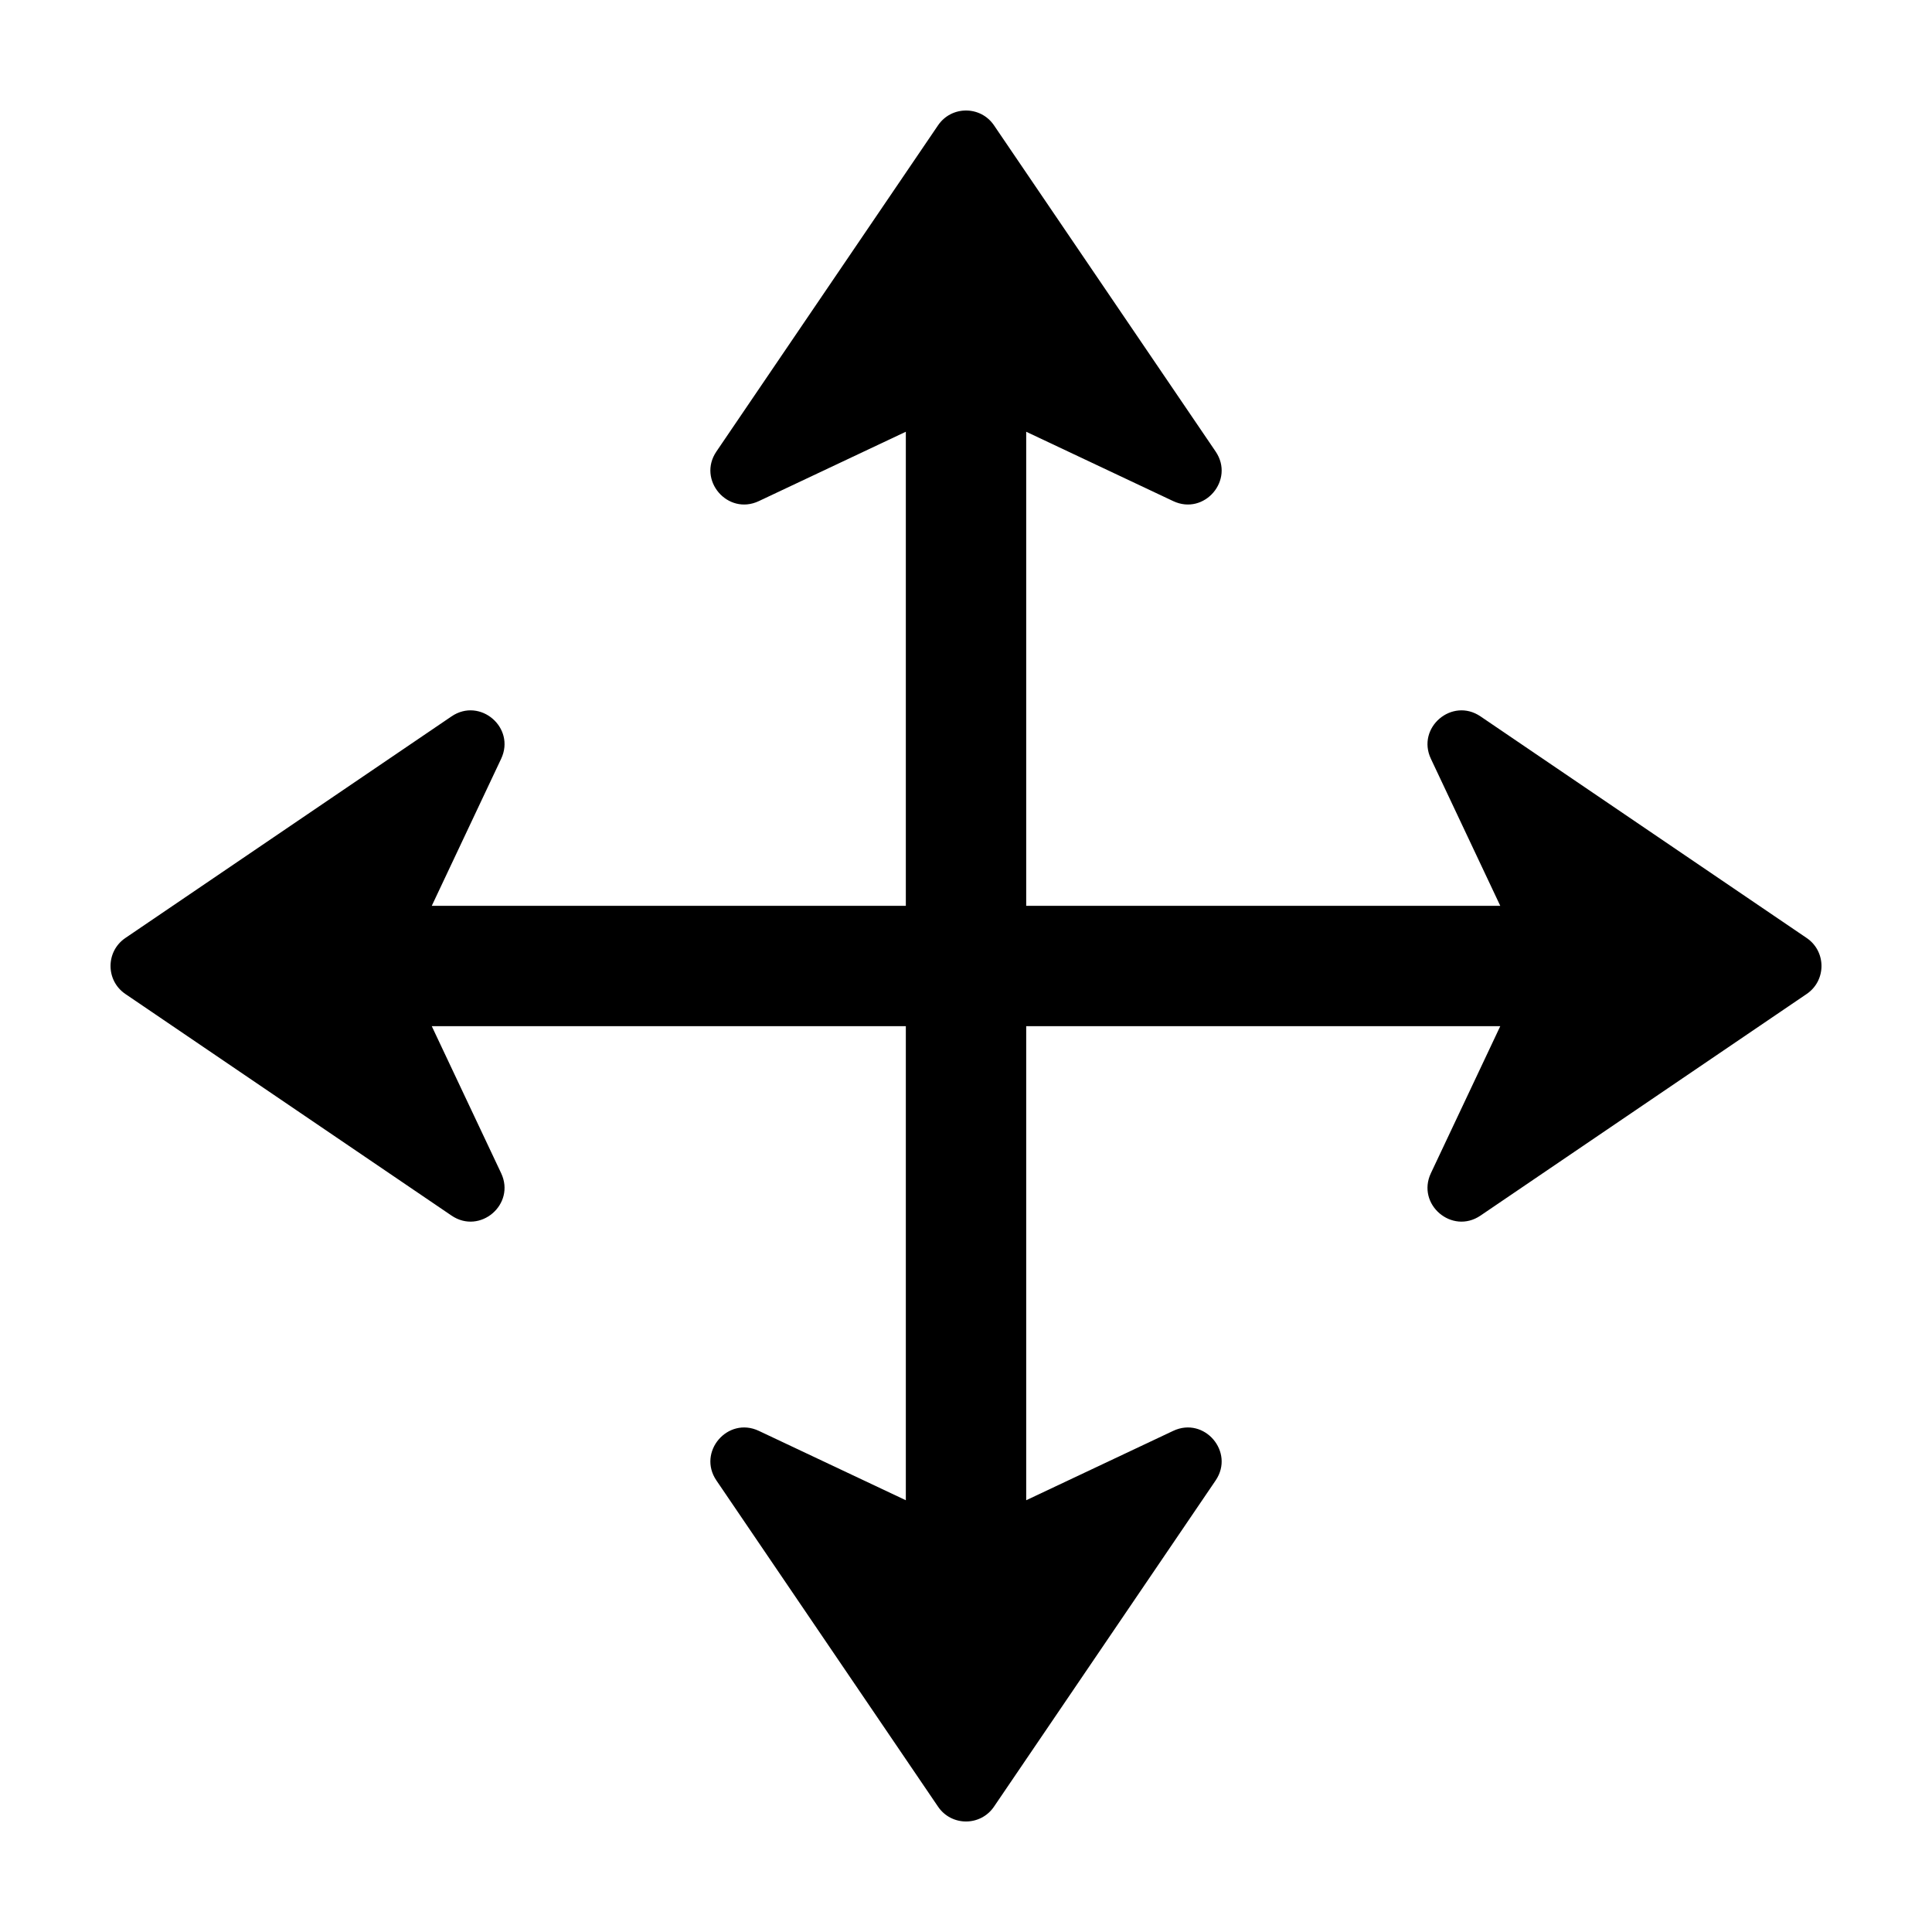
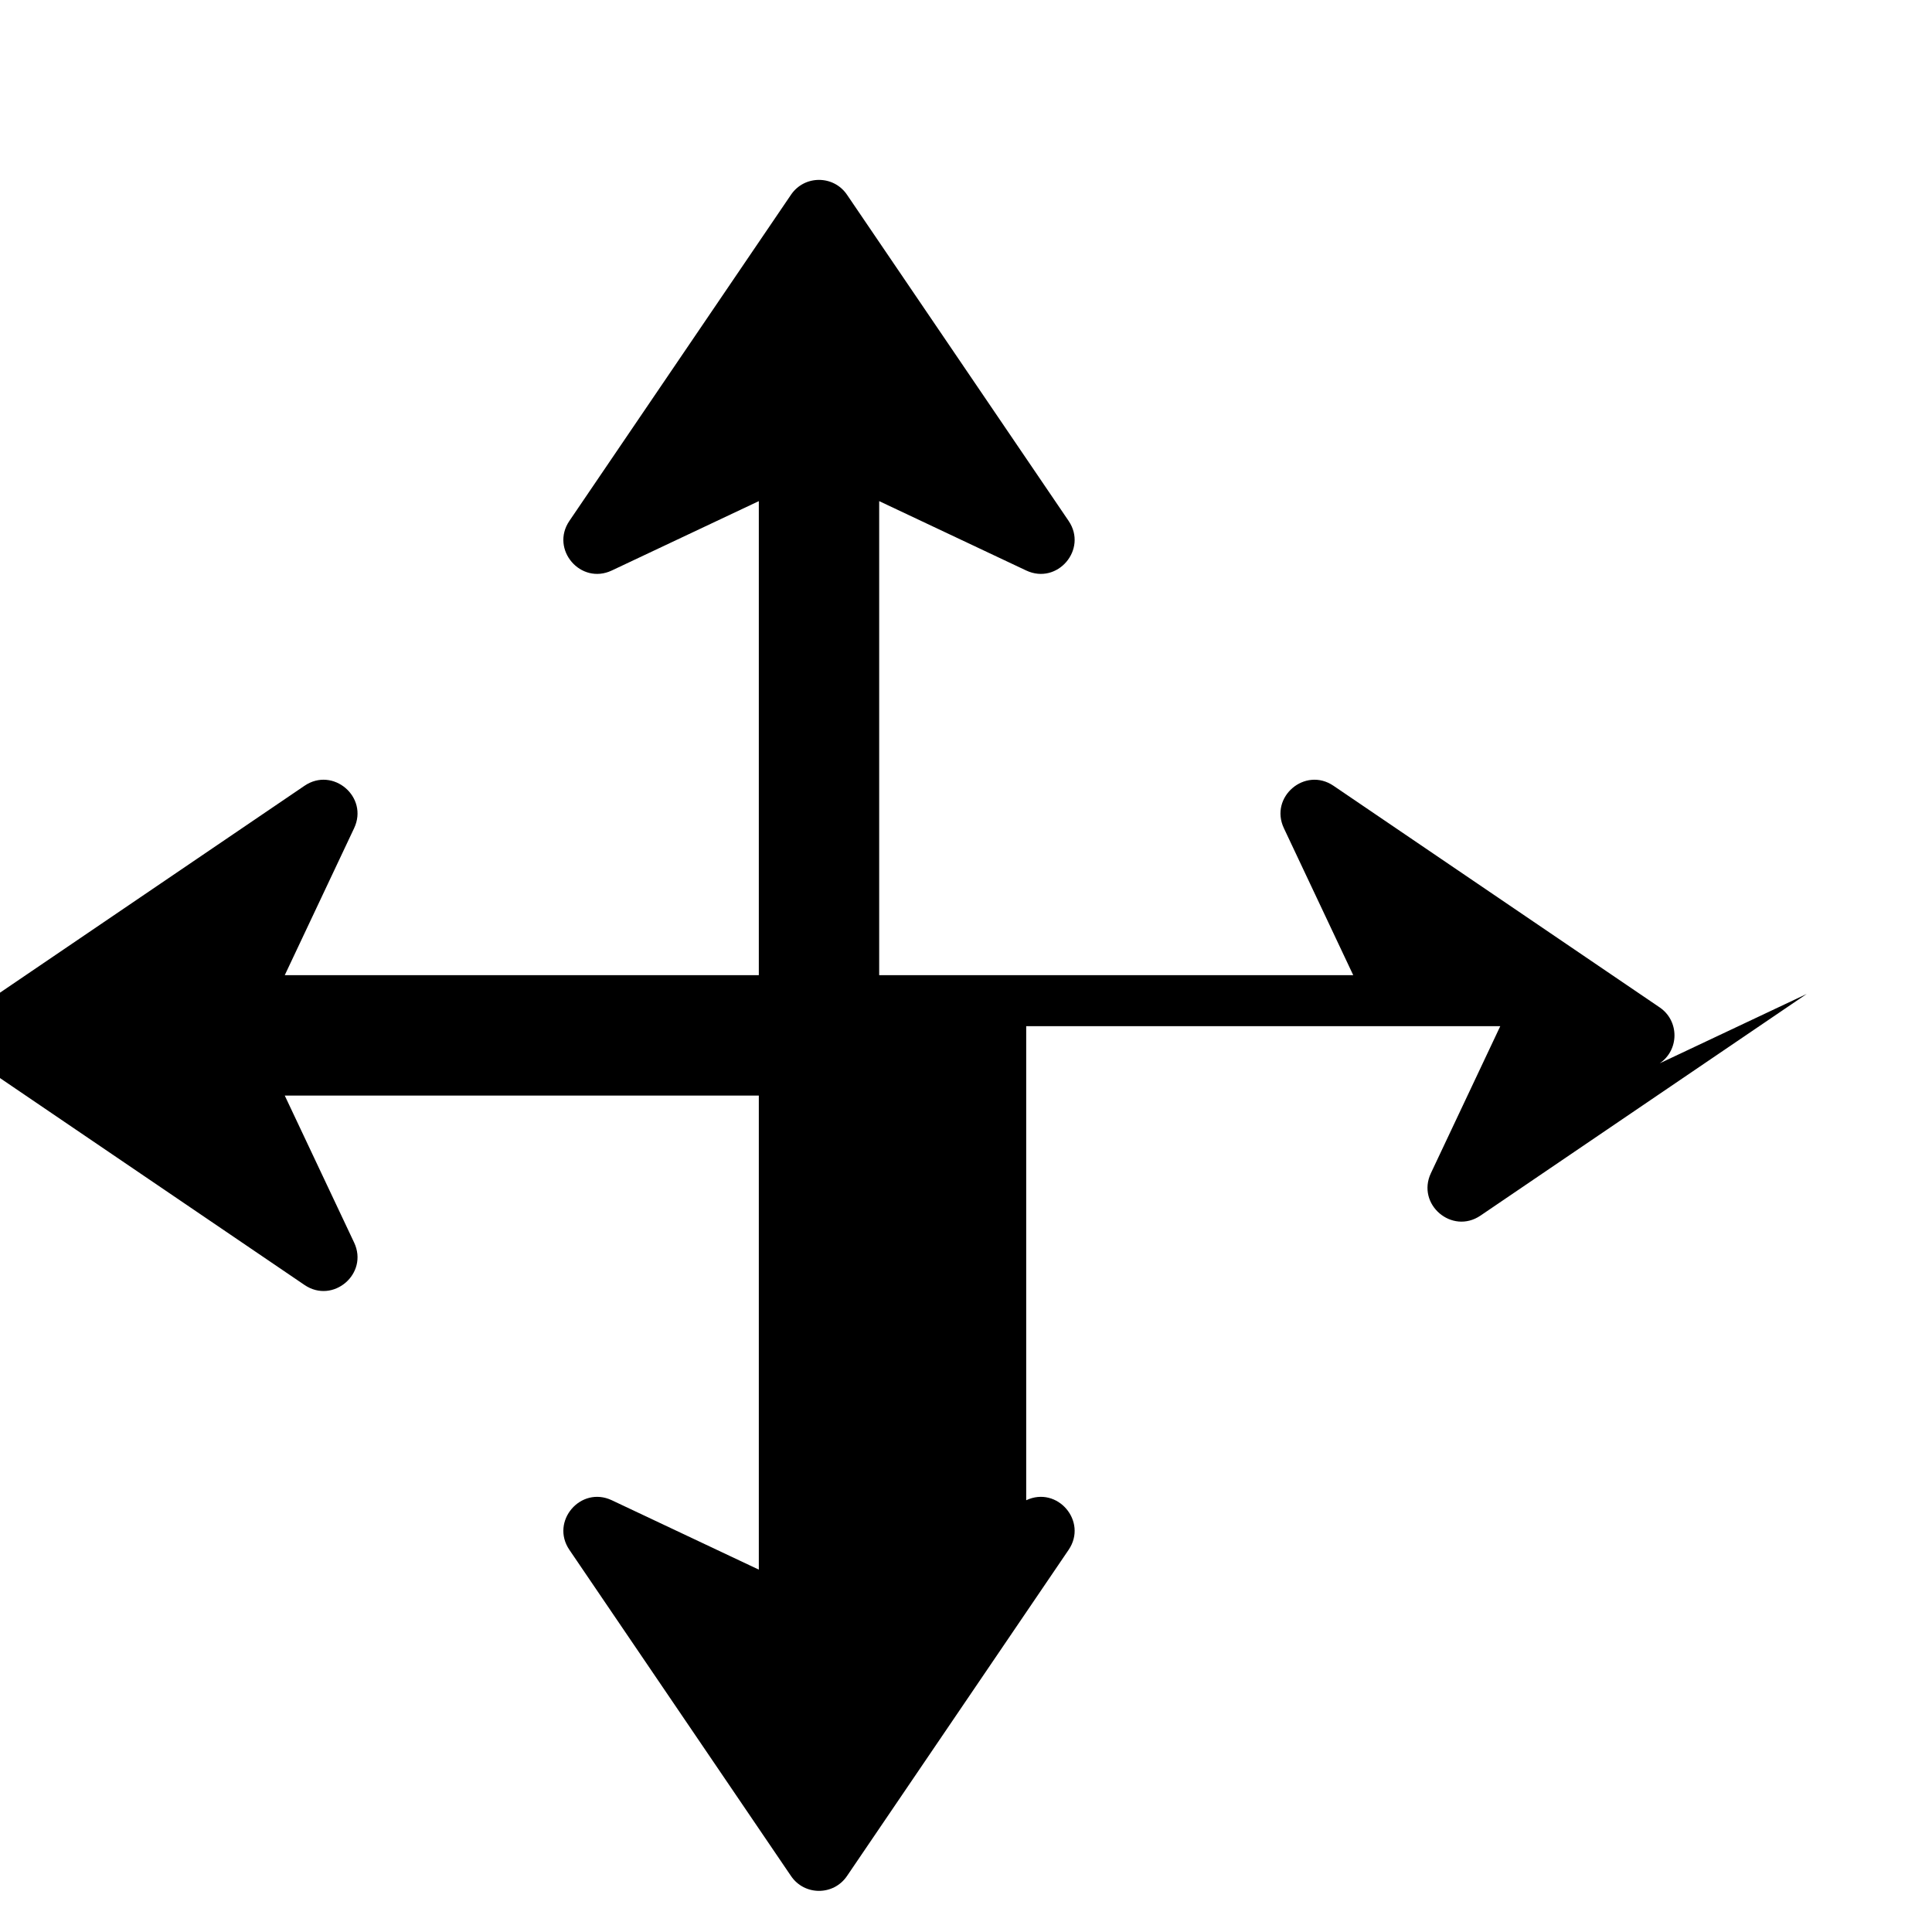
<svg xmlns="http://www.w3.org/2000/svg" fill="#000000" width="800px" height="800px" version="1.1" viewBox="144 144 512 512">
-   <path d="m622.79 407.41-86.445 58.734c-7.551 5.129-17.035-2.981-13.145-11.238l18.383-38.957h-125.63v125.63l38.961-18.387c8.25-3.891 16.367 5.602 11.238 13.145l-58.734 86.445c-3.559 5.238-11.27 5.238-14.828 0l-58.734-86.445c-5.129-7.543 2.988-17.035 11.238-13.145l38.961 18.387v-125.63h-125.63l18.383 38.957c3.891 8.258-5.594 16.367-13.145 11.238l-86.445-58.734c-5.234-3.559-5.234-11.27 0-14.828l86.445-58.734c7.551-5.125 17.035 2.988 13.145 11.238l-18.383 38.961h125.63v-125.63l-38.961 18.383c-8.25 3.891-16.367-5.594-11.238-13.145l58.734-86.445c3.559-5.231 11.27-5.231 14.828 0l58.734 86.445c5.129 7.551-2.988 17.035-11.238 13.145l-38.961-18.383v125.63h125.63l-18.383-38.961c-3.891-8.25 5.594-16.363 13.145-11.238l86.445 58.734c5.231 3.559 5.231 11.27 0 14.828" fill-rule="evenodd" />
+   <path d="m622.79 407.41-86.445 58.734c-7.551 5.129-17.035-2.981-13.145-11.238l18.383-38.957h-125.63v125.63c8.25-3.891 16.367 5.602 11.238 13.145l-58.734 86.445c-3.559 5.238-11.27 5.238-14.828 0l-58.734-86.445c-5.129-7.543 2.988-17.035 11.238-13.145l38.961 18.387v-125.63h-125.63l18.383 38.957c3.891 8.258-5.594 16.367-13.145 11.238l-86.445-58.734c-5.234-3.559-5.234-11.27 0-14.828l86.445-58.734c7.551-5.125 17.035 2.988 13.145 11.238l-18.383 38.961h125.63v-125.63l-38.961 18.383c-8.25 3.891-16.367-5.594-11.238-13.145l58.734-86.445c3.559-5.231 11.27-5.231 14.828 0l58.734 86.445c5.129 7.551-2.988 17.035-11.238 13.145l-38.961-18.383v125.63h125.63l-18.383-38.961c-3.891-8.25 5.594-16.363 13.145-11.238l86.445 58.734c5.231 3.559 5.231 11.27 0 14.828" fill-rule="evenodd" />
</svg>